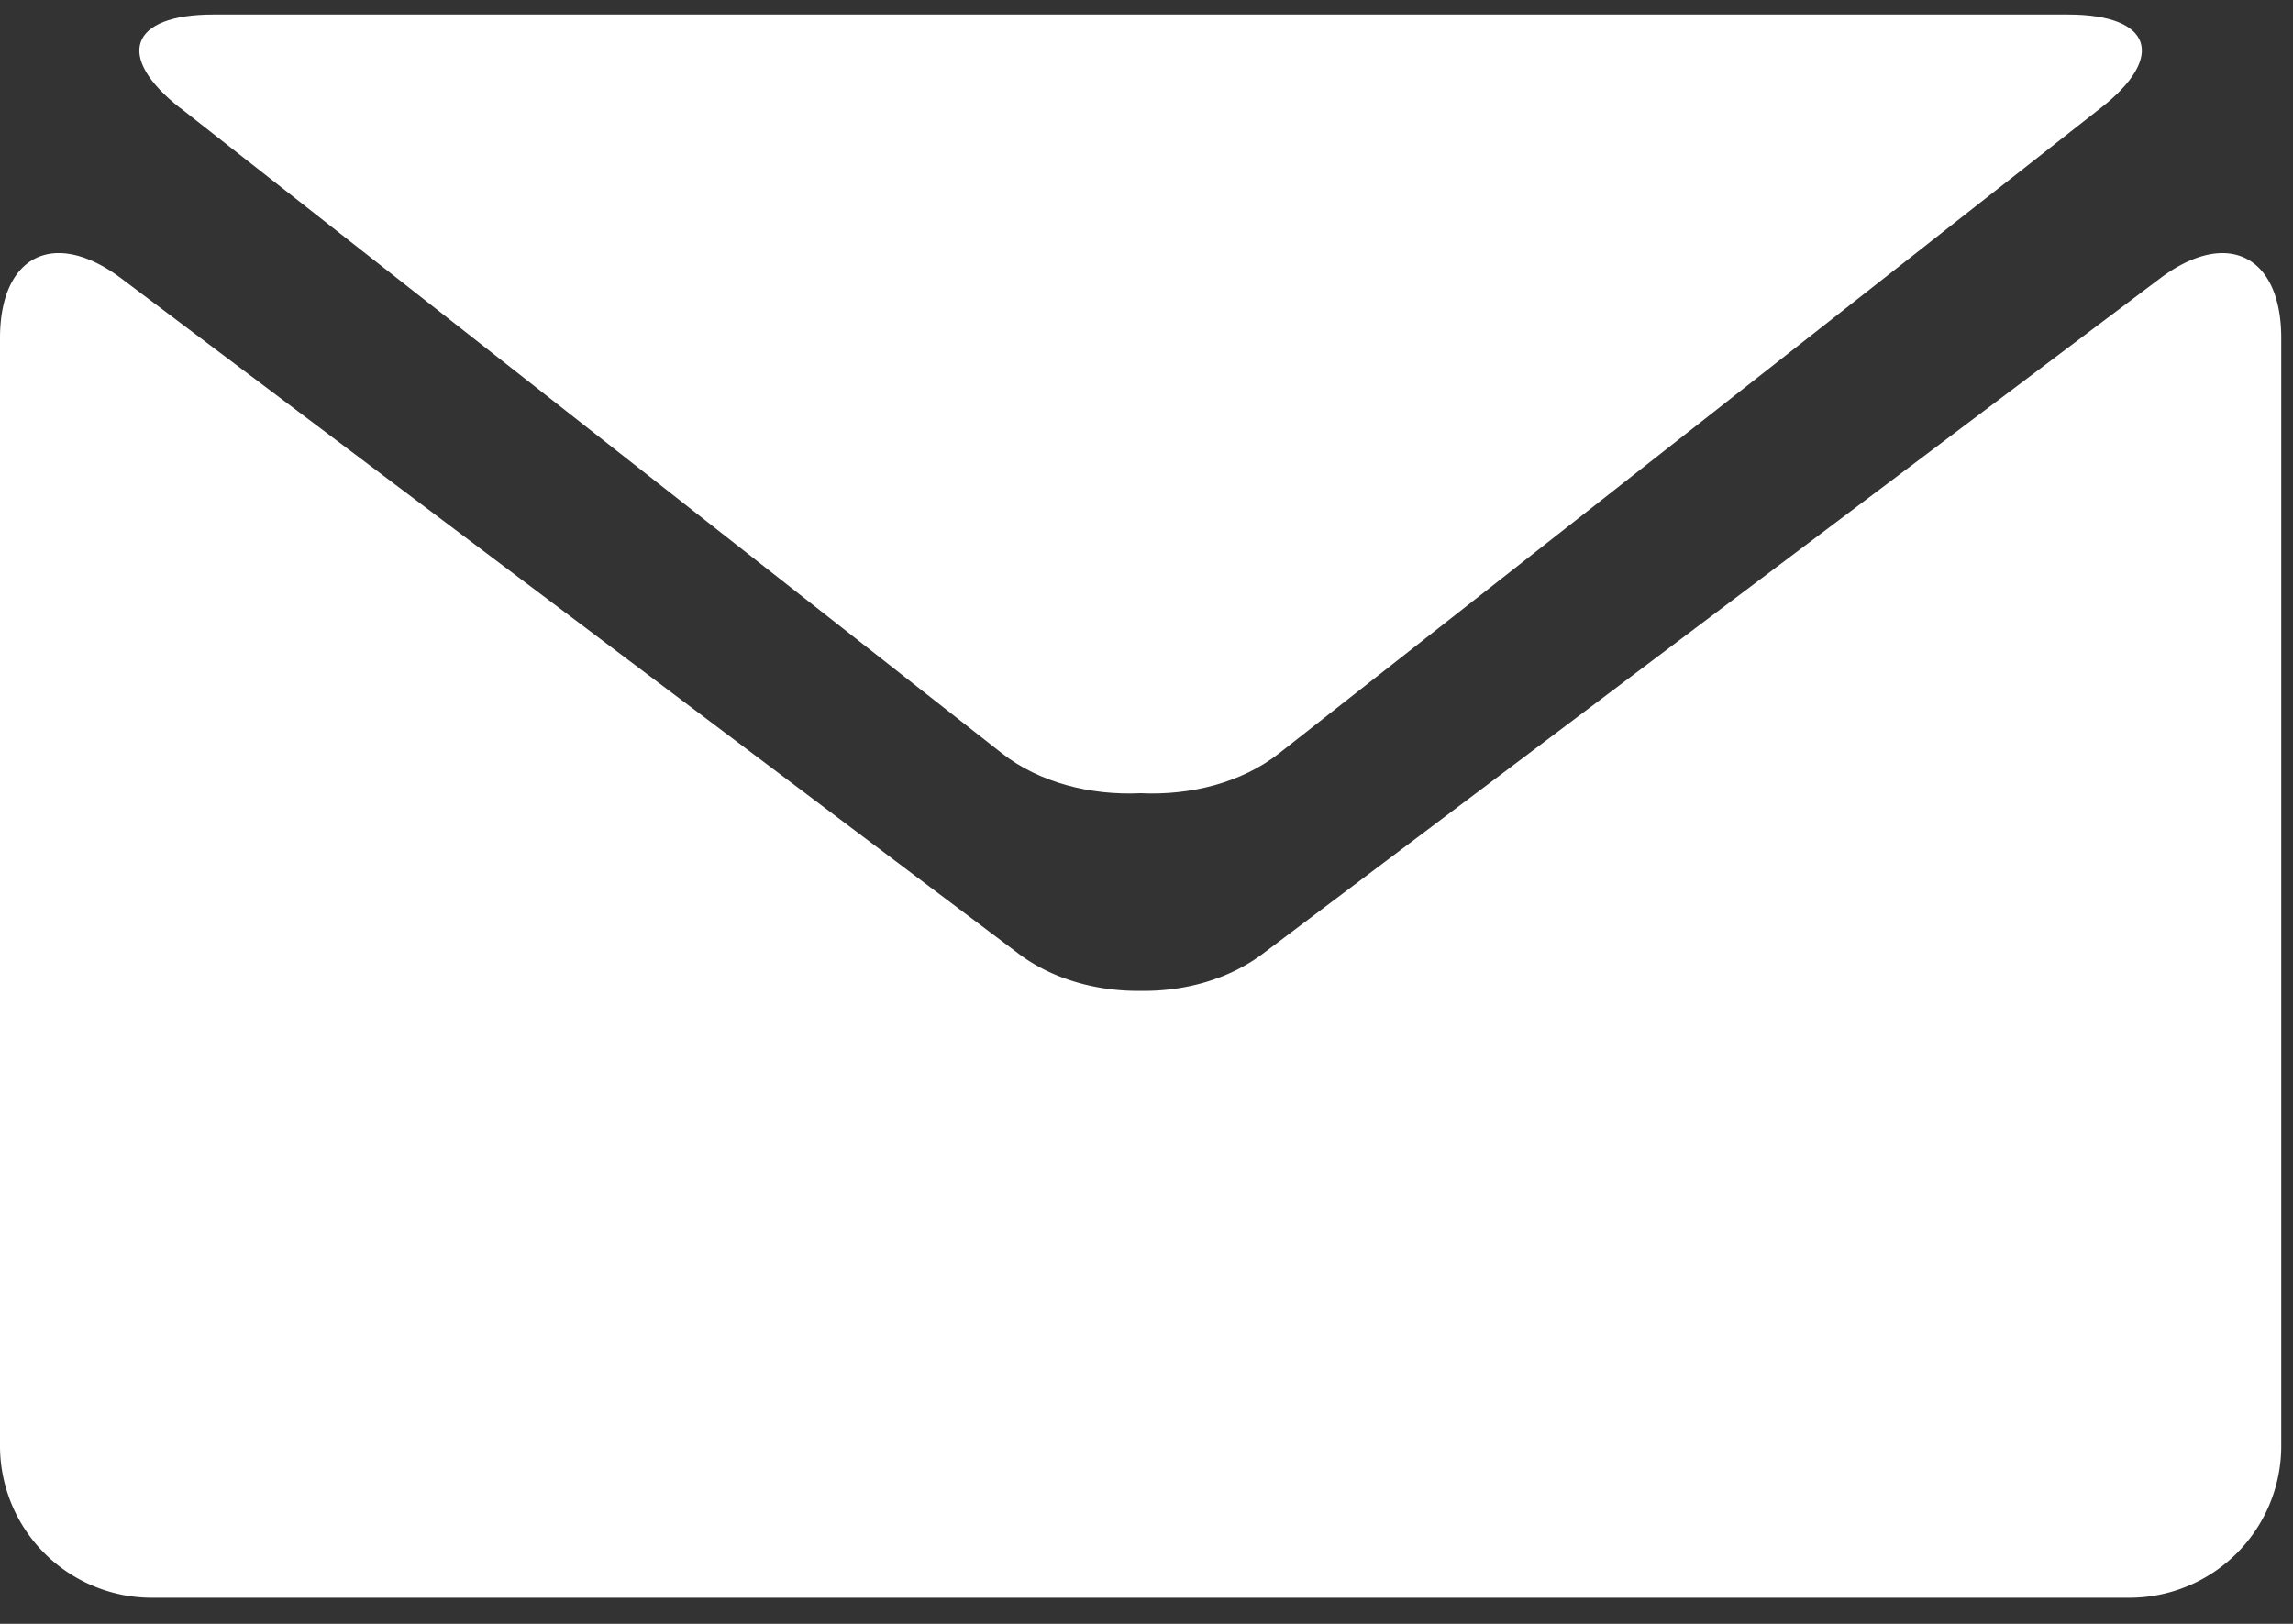
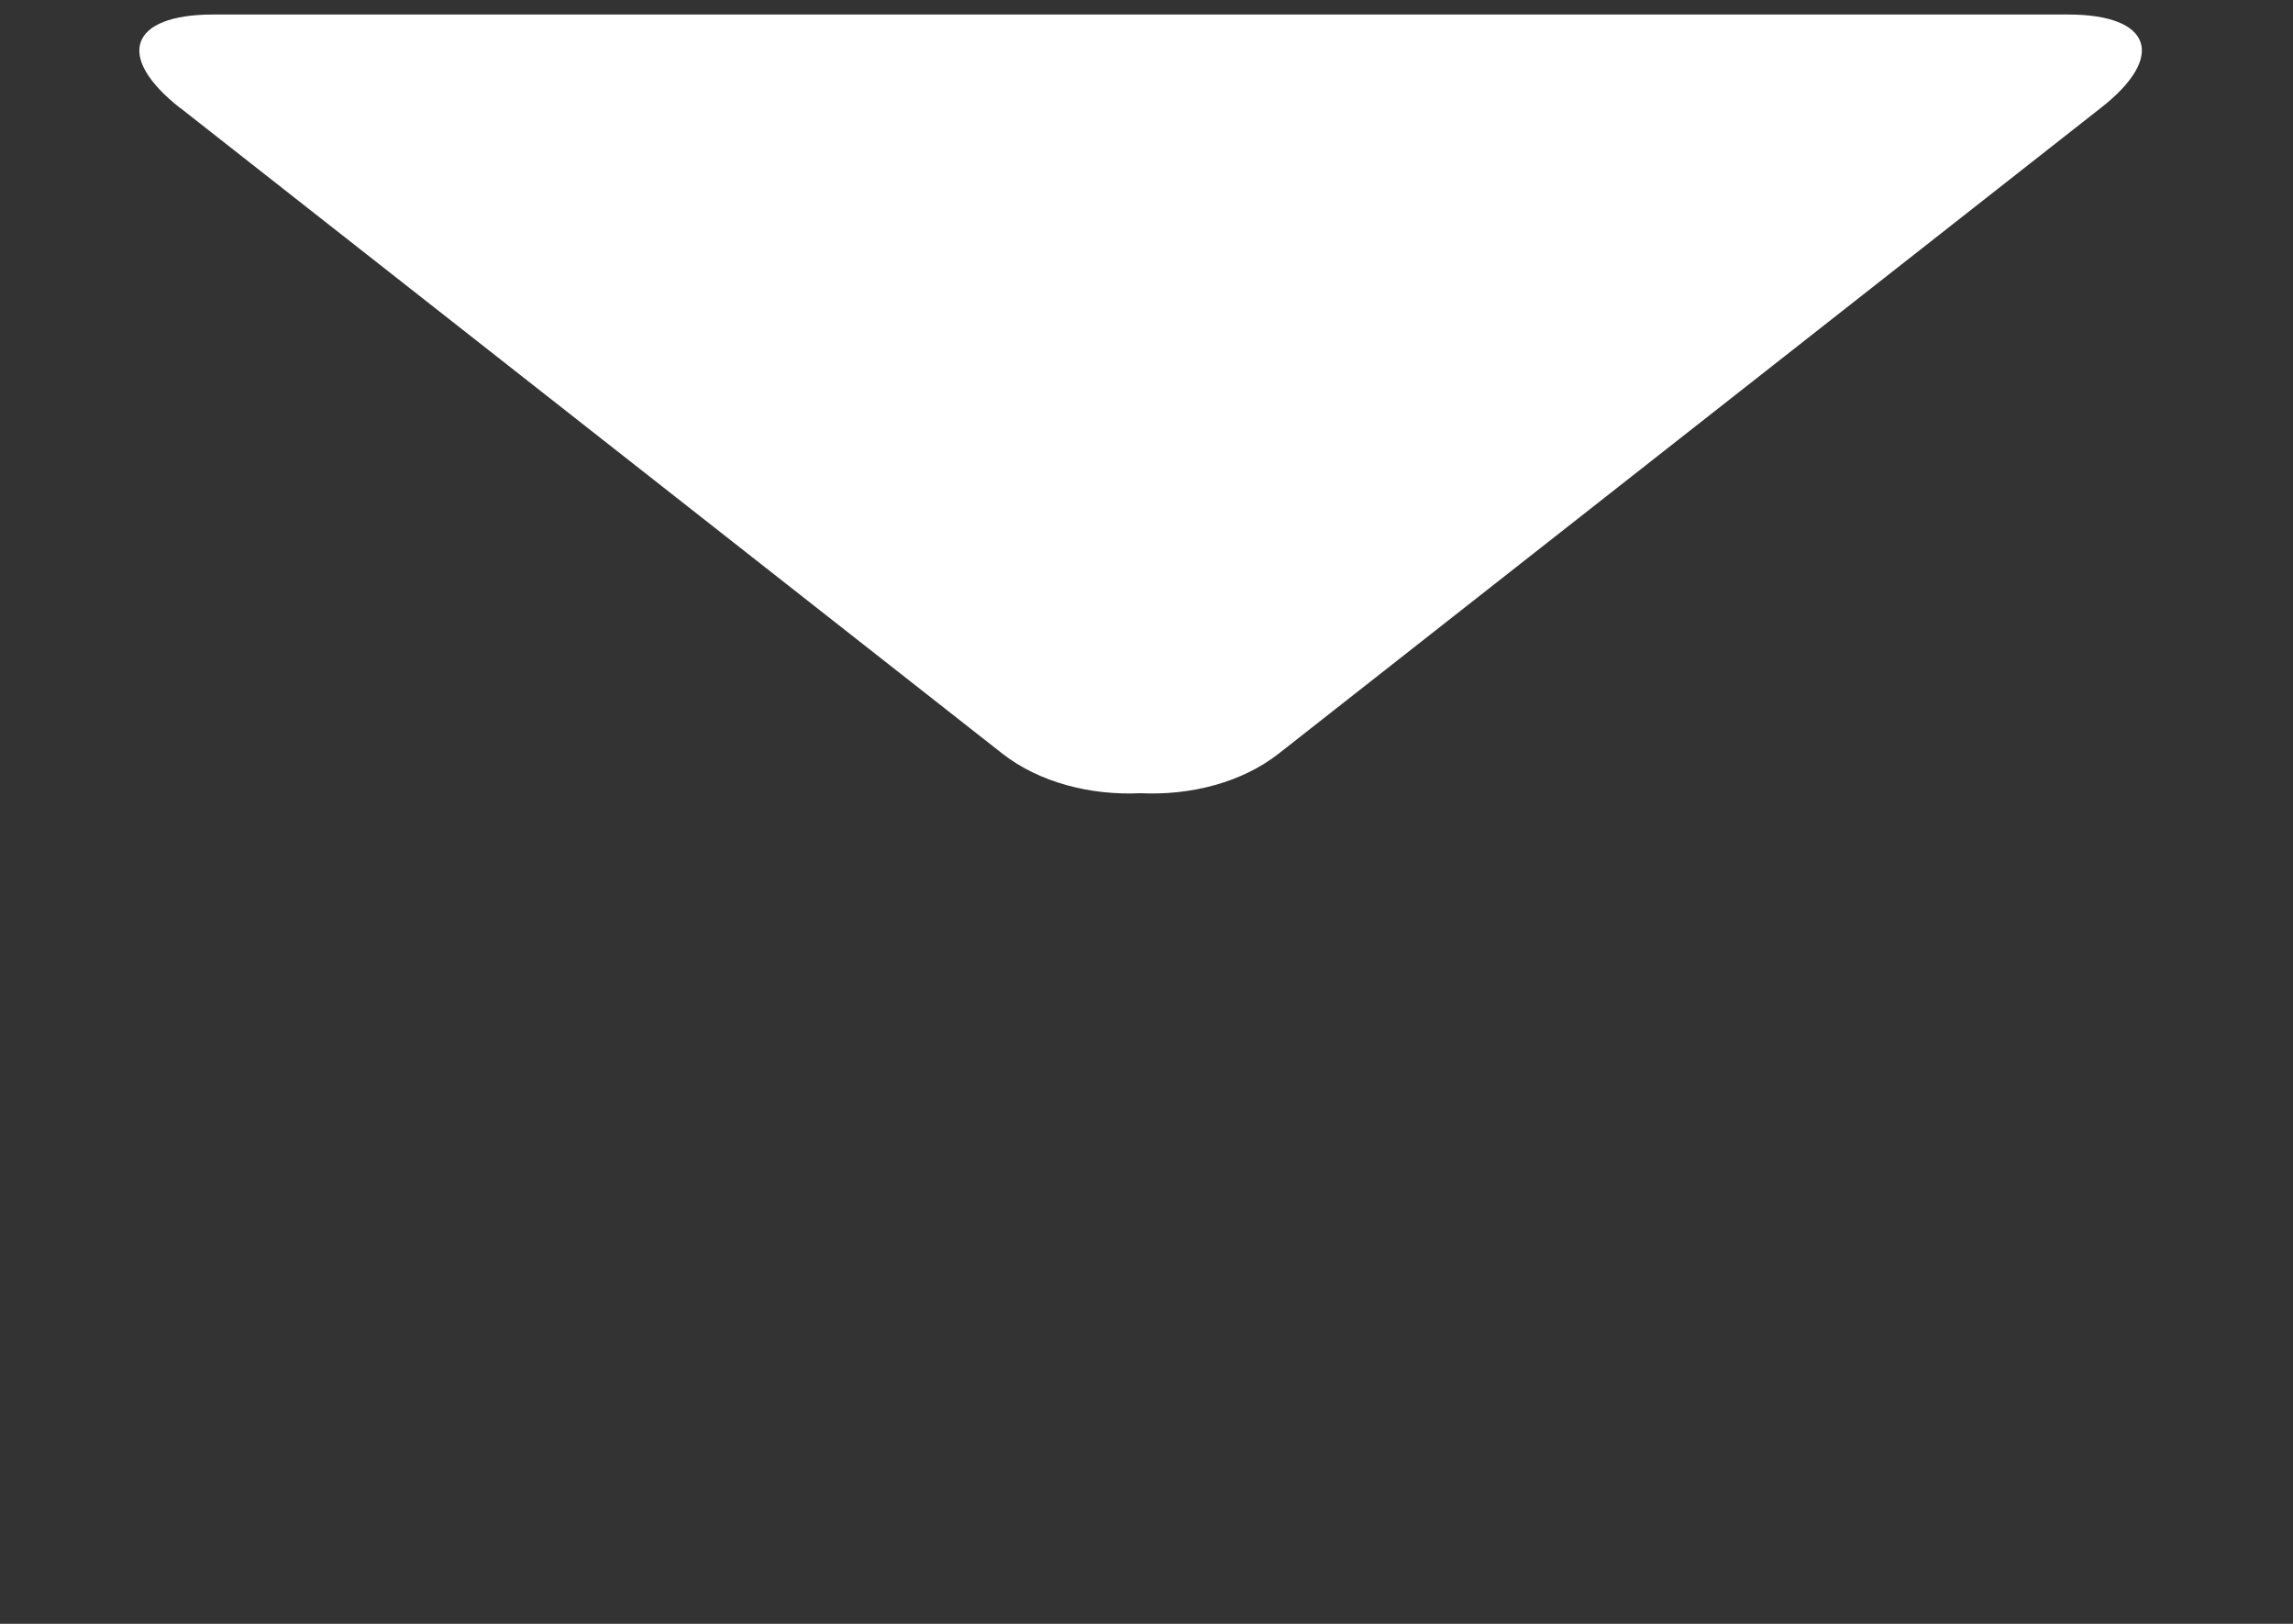
<svg xmlns="http://www.w3.org/2000/svg" width="24" height="17" viewBox="0 0 24 17">
  <rect x="0" y="0" width="24" height="17" fill="#333333" stroke="none" />
  <g fill="#FFF" fill-rule="nonzero">
    <path d="M1.888 1.131l8.6 6.756c.39.306.928.442 1.45.417.521.025 1.059-.11 1.449-.417l8.6-6.756c.69-.538.534-.979-.34-.979H2.231c-.875 0-1.031.441-.344.98z" />
-     <path d="M22.609 2.914L13.21 9.99c-.351.262-.811.39-1.27.383-.46.006-.92-.122-1.271-.383l-9.4-7.076C.57 2.389 0 2.67 0 3.539v11.61a1.59 1.59 0 0 0 1.592 1.578H22.286a1.59 1.59 0 0 0 1.591-1.578V3.539c0-.868-.57-1.15-1.268-.625z" />
  </g>
</svg>